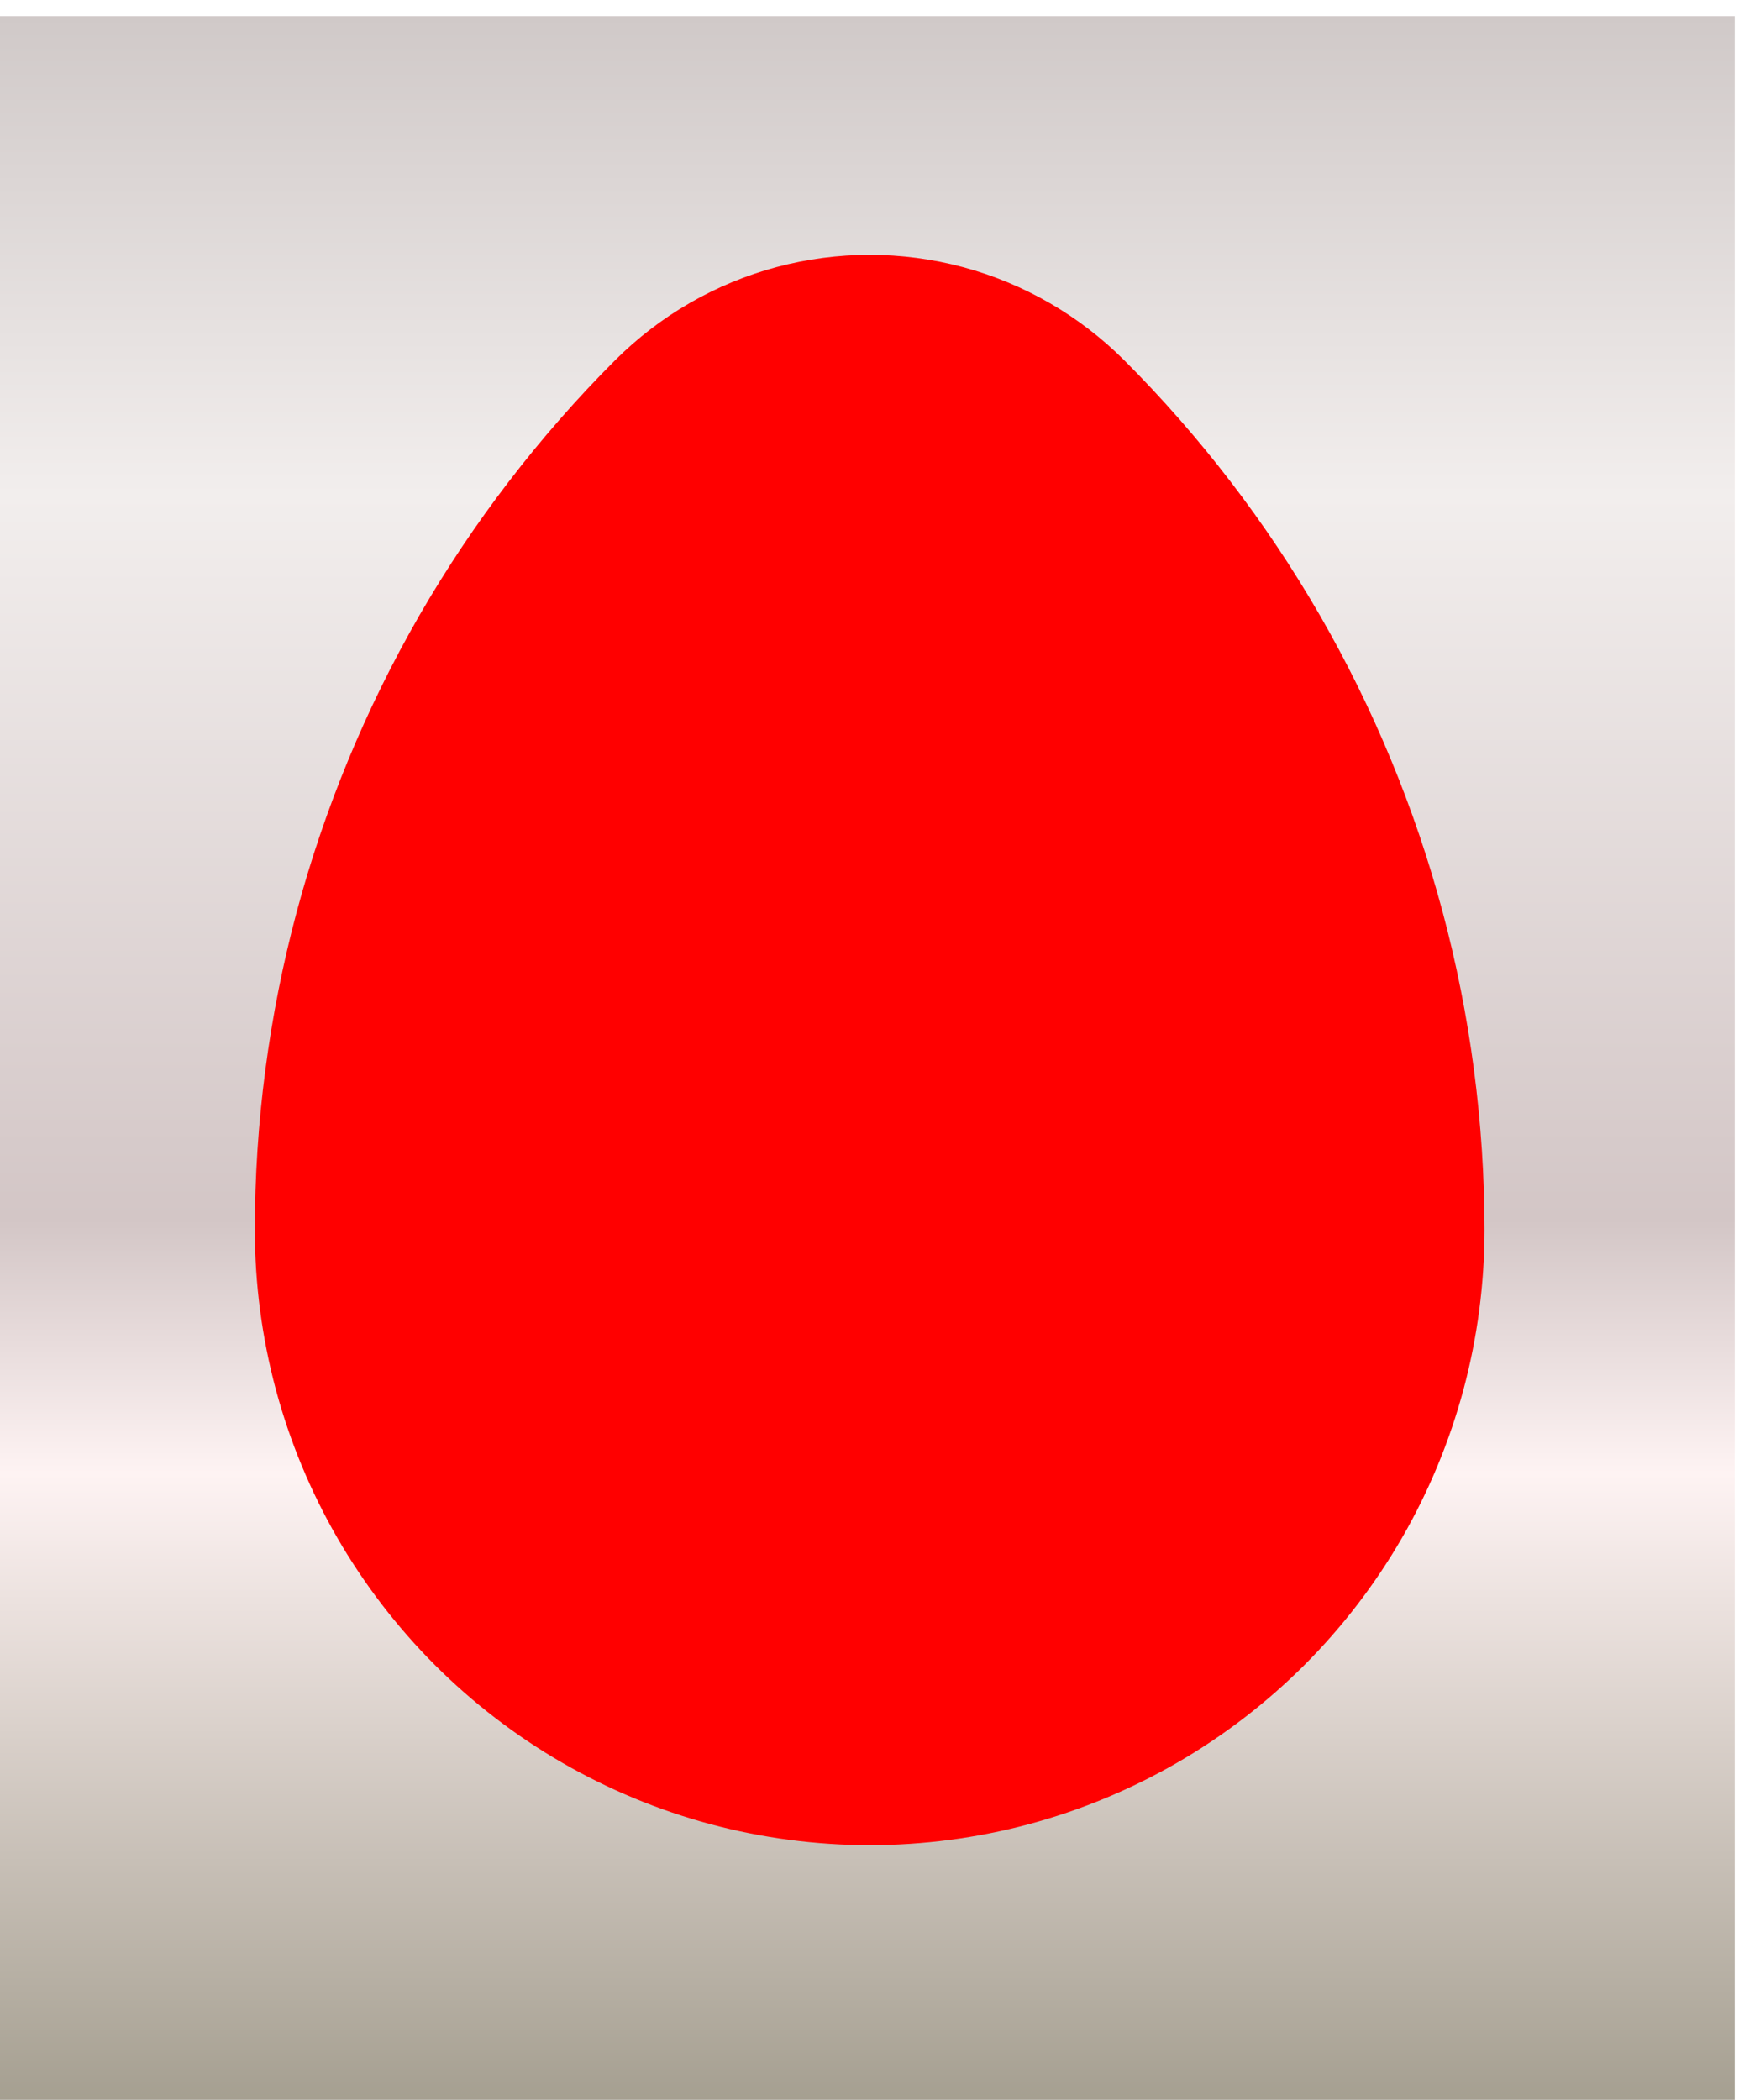
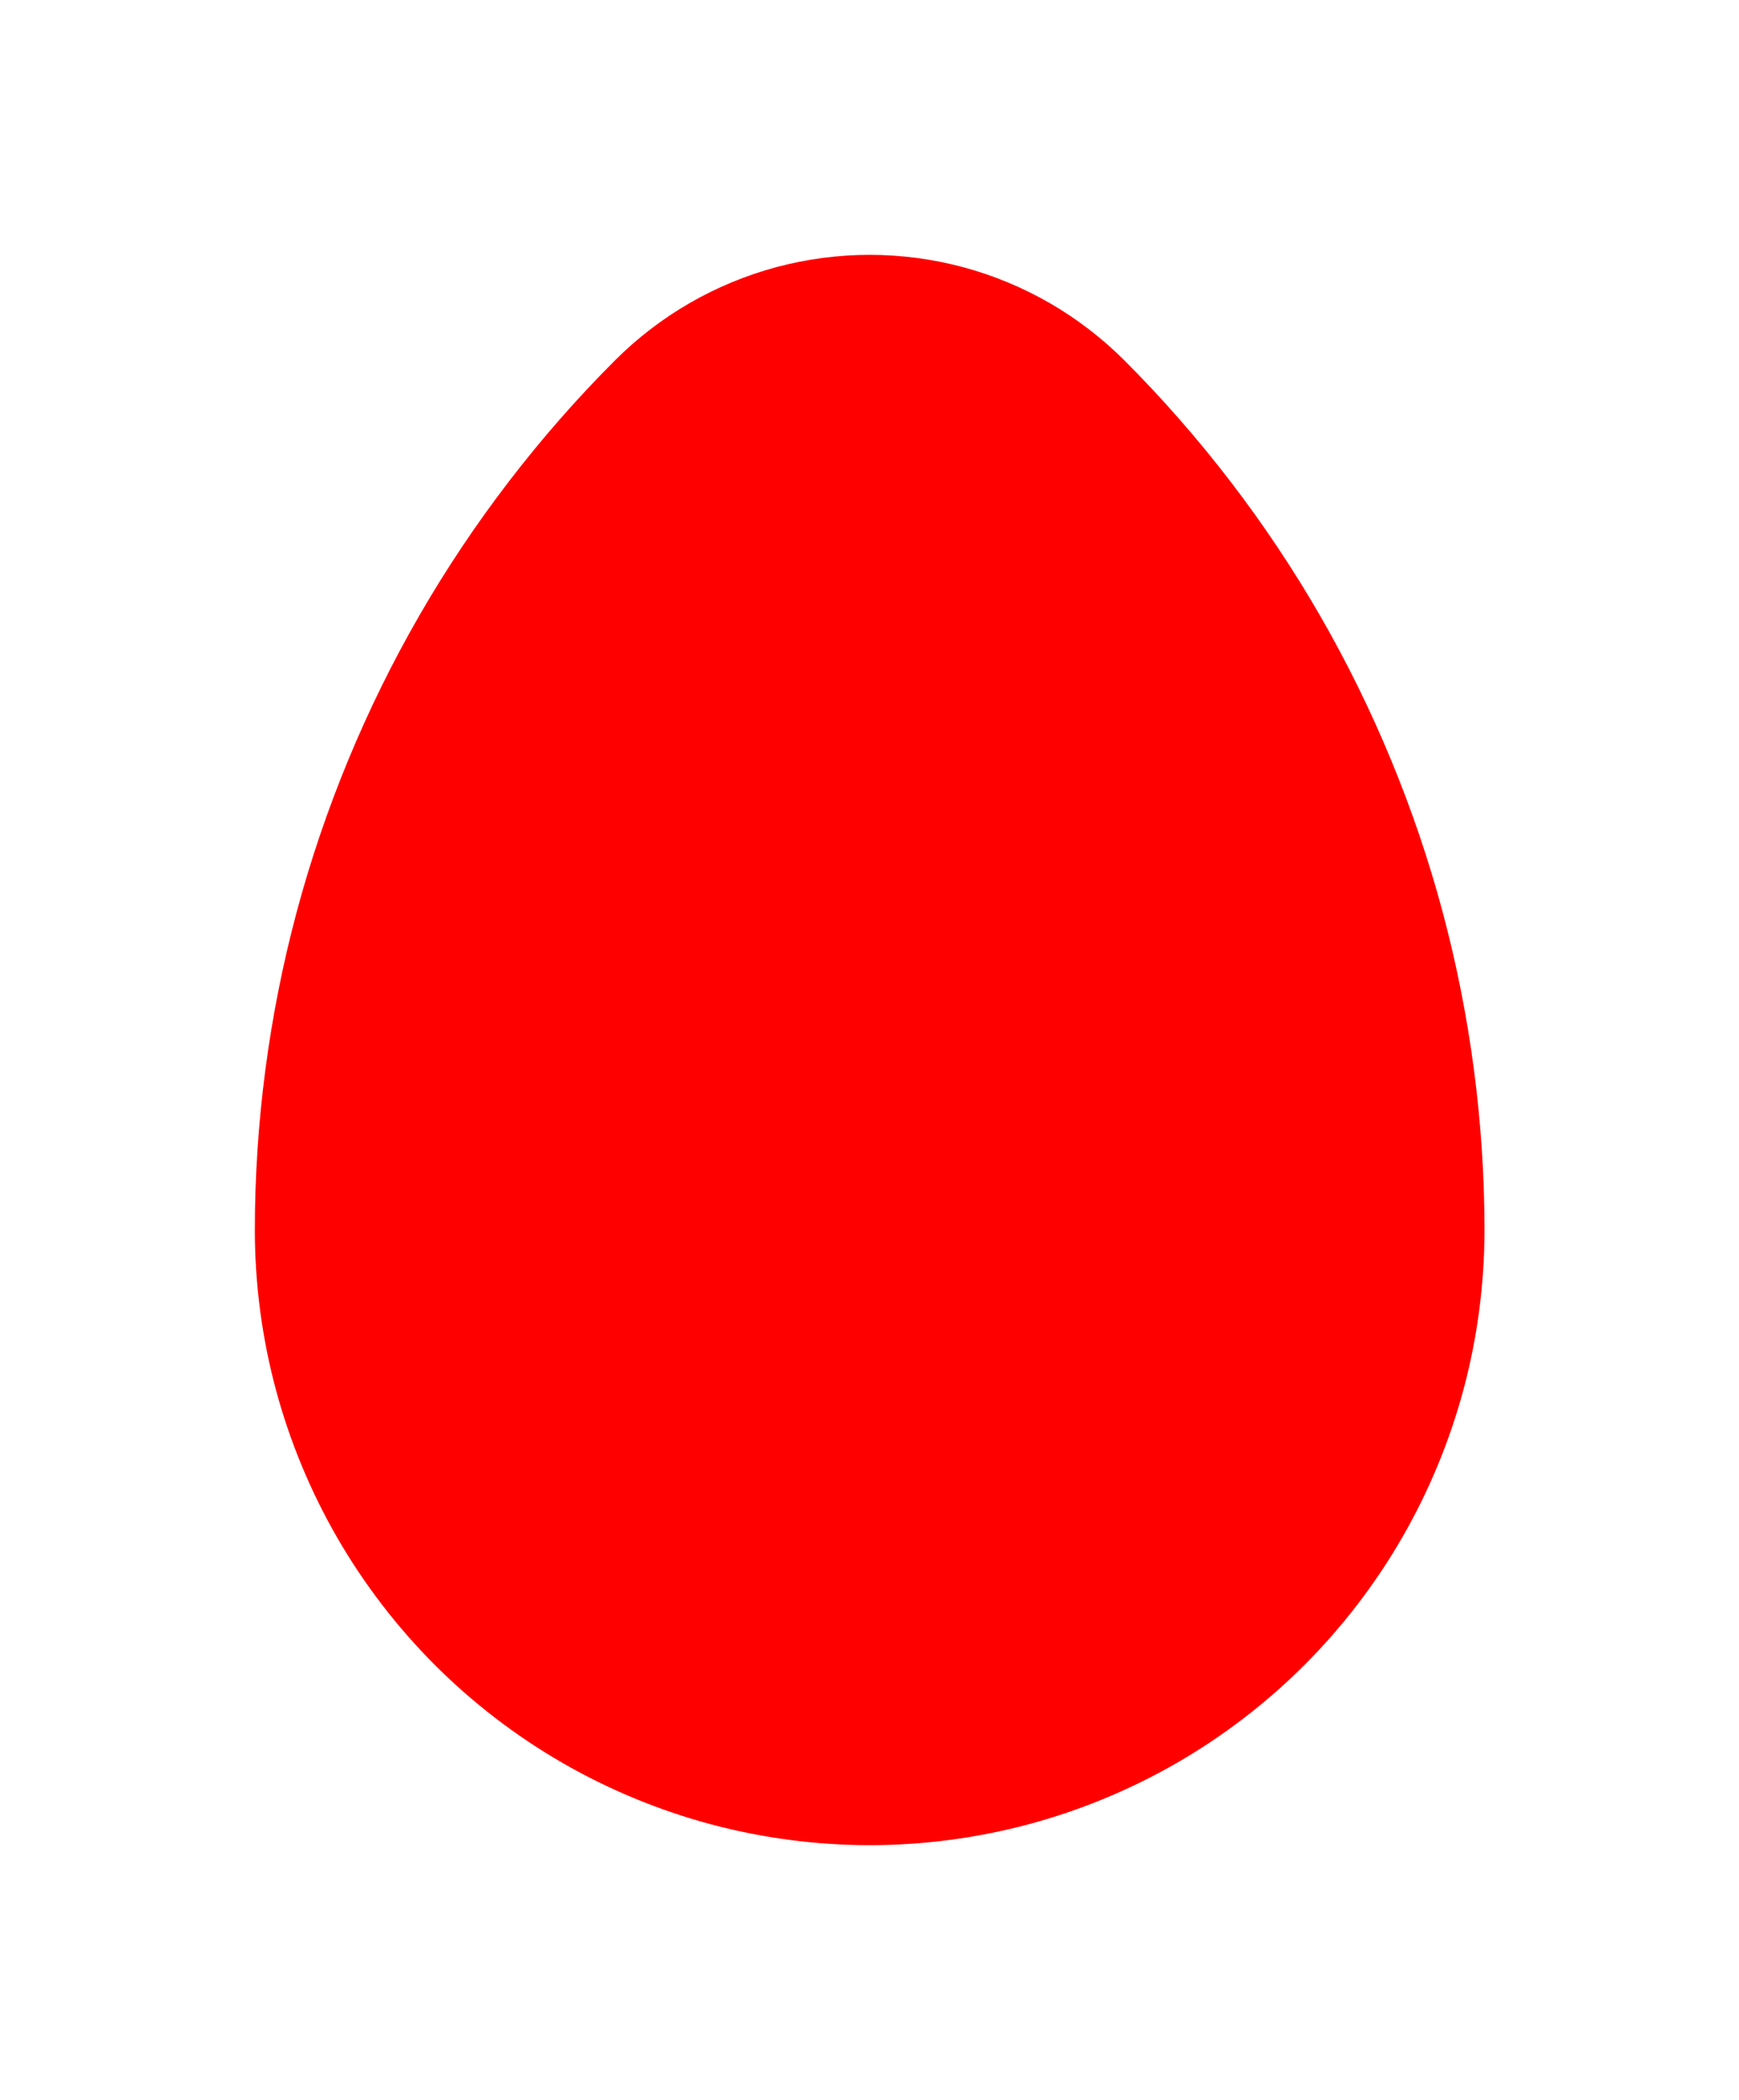
<svg xmlns="http://www.w3.org/2000/svg" version="1.1" viewBox="0 0 848.53 1024.3">
  <defs>
    <filter id="b" color-interpolation-filters="sRGB">
      <feColorMatrix result="result2" values="0.8 0 0 0 0 0 0.8 0 0 0 0 0 0.8 0 0 0 0 0 1 0 " />
      <feTurbulence baseFrequency="0.093 0.035" k3="10" numOctaves="2" type="fractalNoise" />
      <feColorMatrix dy="-3.7" result="result1" values="1 0 0 0 0 0 1 0 0 0 0 0 1 0 0 0 0 0 1 0 " />
      <feComposite in="result2" in2="result1" operator="in" result="result3" />
      <feComposite in2="SourceGraphic" result="result5" />
      <feTurbulence baseFrequency="0.061 0.124" numOctaves="6.023" type="fractalNoise" />
      <feColorMatrix baseFrequency="0.061 0.124" result="result4" scale="30.2" values="1 0 0 0 0 0 1 0 0 0 0 0 1 0 0 0 0 0 5 -0.8 " />
      <feDisplacementMap in="result5" in2="result4" numOctaves="6" scale="51.223" xChannelSelector="R" />
      <feOffset dx="-3.6" dy="6.4" baseFrequency="0.457" result="result6" scale="51.2" />
      <feComposite in2="result5" result="result9" />
      <feTurbulence baseFrequency="0.109 0.331" numOctaves="6" result="result8" type="fractalNoise" />
      <feColorMatrix numOctaves="6" result="result7" values="1 0 0 0 0 0 1 0 0 0 0 0 1 0 0 0 0 0 5 -1.5 " />
      <feDisplacementMap in="result9" in2="result7" scale="9.327" xChannelSelector="R" />
      <feOffset dx="1.5" dy="1.5" baseFrequency="0.071" result="result10" scale="9.3" />
      <feComposite in2="result9" result="result14" />
      <feColorMatrix result="result12" values="0.8 0 0 0 0 0 0.8 0 0 0 0 0 0.8 0 0 0 0 0 1 0 " />
      <feTurbulence baseFrequency="0.124 0.191" numOctaves="5" />
      <feColorMatrix numOctaves="3" result="result11" values="1 0 0 0 0 0 1 0 0 0 0 0 1 0 0 0 0 0 1 0 " />
      <feComposite in="result12" in2="result11" operator="in" result="result13" />
      <feComposite in2="result14" k2="0.05" k3="1" operator="arithmetic" result="result15" />
      <feComposite in2="SourceGraphic" operator="in" result="result16" />
      <feComposite in2="SourceGraphic" k2="0.8" k3="0.2" operator="arithmetic" result="result17" />
      <feComposite baseFrequency="0.336 0.117" in="result16" in2="SourceGraphic" k2="0.6" k3="0.6" operator="arithmetic" result="result18" />
      <feComposite in2="result17" k2="0.7" k3="0.3" operator="arithmetic" />
    </filter>
    <linearGradient id="a" x1="9024.1" x2="9024.1" y1="-1178.6" y2="-154.29" gradientUnits="userSpaceOnUse">
      <stop stop-color="#d0c9c8" offset="0" />
      <stop stop-color="#f2eeed" offset=".228" />
      <stop stop-color="#d3c6c6" offset=".573" />
      <stop stop-color="#fef3f3" offset=".694" />
      <stop stop-color="#a39d8e" offset="1" />
    </linearGradient>
    <filter id="c" x="-.5" y="-.5" width="2" height="2" color-interpolation-filters="sRGB">
      <feFlood flood-color="rgb(164,37,37)" result="result21" />
      <feFlood flood-color="rgb(70,28,28)" result="result22" />
      <feFlood flood-color="rgb(143,46,46)" result="result23" />
      <feFlood flood-color="rgb(79,27,27)" baseFrequency="0.539 0.307" result="result17" />
      <feTurbulence baseFrequency="0.021" numOctaves="2.179" result="result27" />
      <feTurbulence baseFrequency="0.021" numOctaves="2.937" result="result28" />
      <feTurbulence baseFrequency="0.026" numOctaves="3" result="result29" />
      <feColorMatrix baseFrequency="0.026" in="result27" numOctaves="2" result="result14" values="1 0 0 0 0 0 1 0 0 0 0 0 1 0 0 0 0 0 100 -28 " />
      <feColorMatrix in="result28" result="result15" values="1 0 0 0 0 0 1 0 0 0 0 0 1 0 0 0 0 0 100 -29 " />
      <feColorMatrix baseFrequency="0.333" in="result29" result="result16" values="1 0 0 0 0 0 1 0 0 0 0 0 1 0 0 0 0 0 100 -35 " />
      <feTurbulence baseFrequency="0.082" numOctaves="6" result="result12" scale="9" type="fractalNoise" />
      <feTurbulence baseFrequency="0.118" numOctaves="4.38" result="result13" type="fractalNoise" />
      <feTurbulence baseFrequency="0.029" numOctaves="5.559" result="result1" type="fractalNoise" />
      <feComposite baseFrequency="0.255" in="result21" in2="result14" operator="in" result="result19" scale="0.5" />
      <feComposite in="result22" in2="result15" operator="in" result="result24" />
      <feComposite in="result23" in2="result16" operator="in" result="result25" />
      <feDisplacementMap baseFrequency="0.389" in="result19" in2="result12" result="result2" scale="40.757" xChannelSelector="R" />
      <feDisplacementMap in="result24" in2="result13" result="result3" scale="15.575" xChannelSelector="B" />
      <feDisplacementMap in="result25" in2="result1" result="result4" scale="33.624" />
      <feComposite in="result2" in2="result3" result="result5" />
      <feComposite in="result4" in2="result5" result="result6" />
      <feComposite in="result6" in2="result17" result="result26" />
      <feTurbulence baseFrequency="0.333" numOctaves="3" result="result8" scale="20.2" />
      <feTurbulence baseFrequency="0.04" numOctaves="5" result="result11" type="fractalNoise" />
      <feTurbulence baseFrequency="0.023" numOctaves="5" result="result7" />
      <feColorMatrix result="result30" values="1 0 0 0 0 0 1 0 0 0 0 0 1 0 0 0 0 0 100 -30 " />
      <feDisplacementMap baseFrequency="0.023" in="result26" in2="result8" result="result9" scale="0.873" xChannelSelector="G" />
      <feDisplacementMap baseFrequency="0.036" in2="result11" result="result10" scale="20.233" xChannelSelector="R" />
      <feComposite baseFrequency="0.104" in2="result30" operator="in" result="result18" />
      <feComposite in2="result9" result="result20" />
      <feFlood result="result32" />
      <feFlood flood-color="rgb(255,255,255)" result="result31" />
      <feComposite in="result32" in2="SourceGraphic" operator="out" result="result59" />
      <feGaussianBlur result="result46" stdDeviation="54.6" />
      <feGaussianBlur result="result48" stdDeviation="4.303" />
      <feDiffuseLighting diffuseConstant="2.1" in="result46" result="result47" stdDeviation="0.5" surfaceScale="5">
        <feDistantLight azimuth="90" elevation="24" />
      </feDiffuseLighting>
      <feDiffuseLighting diffuseConstant="2.1" in="result48" result="result49" stdDeviation="0.6" surfaceScale="5">
        <feDistantLight azimuth="90" elevation="24" />
      </feDiffuseLighting>
      <feGaussianBlur in="result47" result="result33" stdDeviation="5.8" />
      <feGaussianBlur in="result49" result="result50" stdDeviation="5.775" />
      <feColorMatrix in="result33" result="result34" type="luminanceToAlpha" />
      <feColorMatrix in="result50" result="result51" stdDeviation="2.9" type="luminanceToAlpha" />
      <feComponentTransfer in="result34" result="result53" stdDeviation="3.8">
        <feFuncR type="identity" />
        <feFuncG type="identity" />
        <feFuncB type="identity" />
        <feFuncA amplitude="1.57" exponent="9.4" type="gamma" />
      </feComponentTransfer>
      <feComponentTransfer in="result51" result="result55">
        <feFuncR type="identity" />
        <feFuncG type="identity" />
        <feFuncB type="identity" />
        <feFuncA amplitude="2.97" exponent="9.15" type="gamma" />
      </feComponentTransfer>
      <feColorMatrix in="result20" result="result56" values="0.36 0 0 0 0 0 0.36 0 0 0 0 0 0.36 0 0 0 0 0 1 0 " />
      <feColorMatrix in="result20" result="result52" values="1.8 0 0 0 0 0 1.8 0 0 0 0 0 1.8 0 0 0 0 0 1 0 " />
      <feComposite in="result52" in2="result53" operator="in" result="result54" />
      <feComposite in="result56" in2="result55" operator="out" result="result57" />
      <feComposite in2="result20" result="result58" />
      <feComposite in="result54" in2="result58" result="result61" />
      <feGaussianBlur in="result59" stdDeviation="20.008" />
      <feComponentTransfer result="result60" stdDeviation="20">
        <feFuncR type="identity" />
        <feFuncG type="identity" />
        <feFuncB type="identity" />
        <feFuncA amplitude="1.77" exponent="0.66" type="gamma" />
      </feComponentTransfer>
      <feBlend in2="result61" result="result62" />
      <feComposite in2="result61" k2="0.5" k3="0.5" operator="arithmetic" result="result63" />
      <feComposite in2="SourceGraphic" operator="in" result="result66" />
      <feColorMatrix type="luminanceToAlpha" />
      <feDiffuseLighting diffuseConstant="0.84" surfaceScale="-1.158">
        <feDistantLight azimuth="90" elevation="24" />
      </feDiffuseLighting>
      <feColorMatrix type="luminanceToAlpha" />
      <feComponentTransfer result="result64">
        <feFuncR type="identity" />
        <feFuncG type="identity" />
        <feFuncB type="identity" />
        <feFuncA amplitude="4.81" exponent="1.39" type="gamma" />
      </feComponentTransfer>
      <feComposite in="result52" in2="result64" operator="out" result="result65" />
      <feComposite in="result66" in2="result65" k2="0.8" k3="0.2" operator="arithmetic" result="result73" />
      <feColorMatrix in="result73" result="result69" values="3.6 0 0 0 0 0 3.6 0 0 0 0 0 3.6 0 0 0 0 0 1 0 " />
      <feTurbulence baseFrequency="0.067" numOctaves="5" result="result67" />
      <feDisplacementMap baseFrequency="0.067" in="result69" in2="result67" result="result70" scale="6.3" />
      <feComposite in2="result66" result="result71" />
      <feComposite in2="SourceGraphic" operator="in" result="result72" />
    </filter>
  </defs>
  <g transform="translate(-9024.1 1178.6)">
-     <path d="m9024.1-1178.6h848.53v1024.3h-848.53z" color="#000000" color-rendering="auto" fill="url(#a)" filter="url(#b)" image-rendering="auto" shape-rendering="auto" solid-color="#000000" style="isolation:auto;mix-blend-mode:normal" />
    <path transform="matrix(2 0 0 2 -9148.4 278.56)" d="m9259.6-283.67c-12.608-3.378-24.873-8.459-36.177-14.985-11.304-6.526-21.836-14.608-31.066-23.838-9.23-9.23-17.311-19.762-23.838-31.066-6.526-11.304-11.607-23.569-14.985-36.177-3.378-12.608-5.111-25.77-5.111-38.823 1.3e-11 -26.105 3.466-52.43 10.222-77.646 6.756-25.216 16.918-49.746 29.97-72.354 13.053-22.608 29.216-43.673 47.676-62.132 5.407-5.407 11.576-10.141 18.198-13.964 6.622-3.823 13.807-6.799 21.192-8.778 7.386-1.979 15.096-2.994 22.742-2.994 7.646 0 15.356 1.015 22.742 2.994 7.386 1.979 14.57 4.955 21.192 8.778 6.622 3.823 12.791 8.557 18.198 13.964 18.459 18.459 34.623 39.524 47.676 62.132 13.053 22.608 23.214 47.139 29.97 72.354 6.756 25.216 10.222 51.54 10.222 77.646 0 13.053-1.733 26.215-5.111 38.823-3.378 12.608-8.459 24.873-14.985 36.177-6.526 11.304-14.608 21.836-23.838 31.066-9.23 9.23-19.762 17.311-31.066 23.838-11.304 6.526-23.569 11.607-36.177 14.985-12.608 3.378-25.77 5.111-38.823 5.111-13.053-1.3e-12 -26.215-1.733-38.823-5.111z" color="#000000" fill="#f00" filter="url(#c)" />
  </g>
</svg>